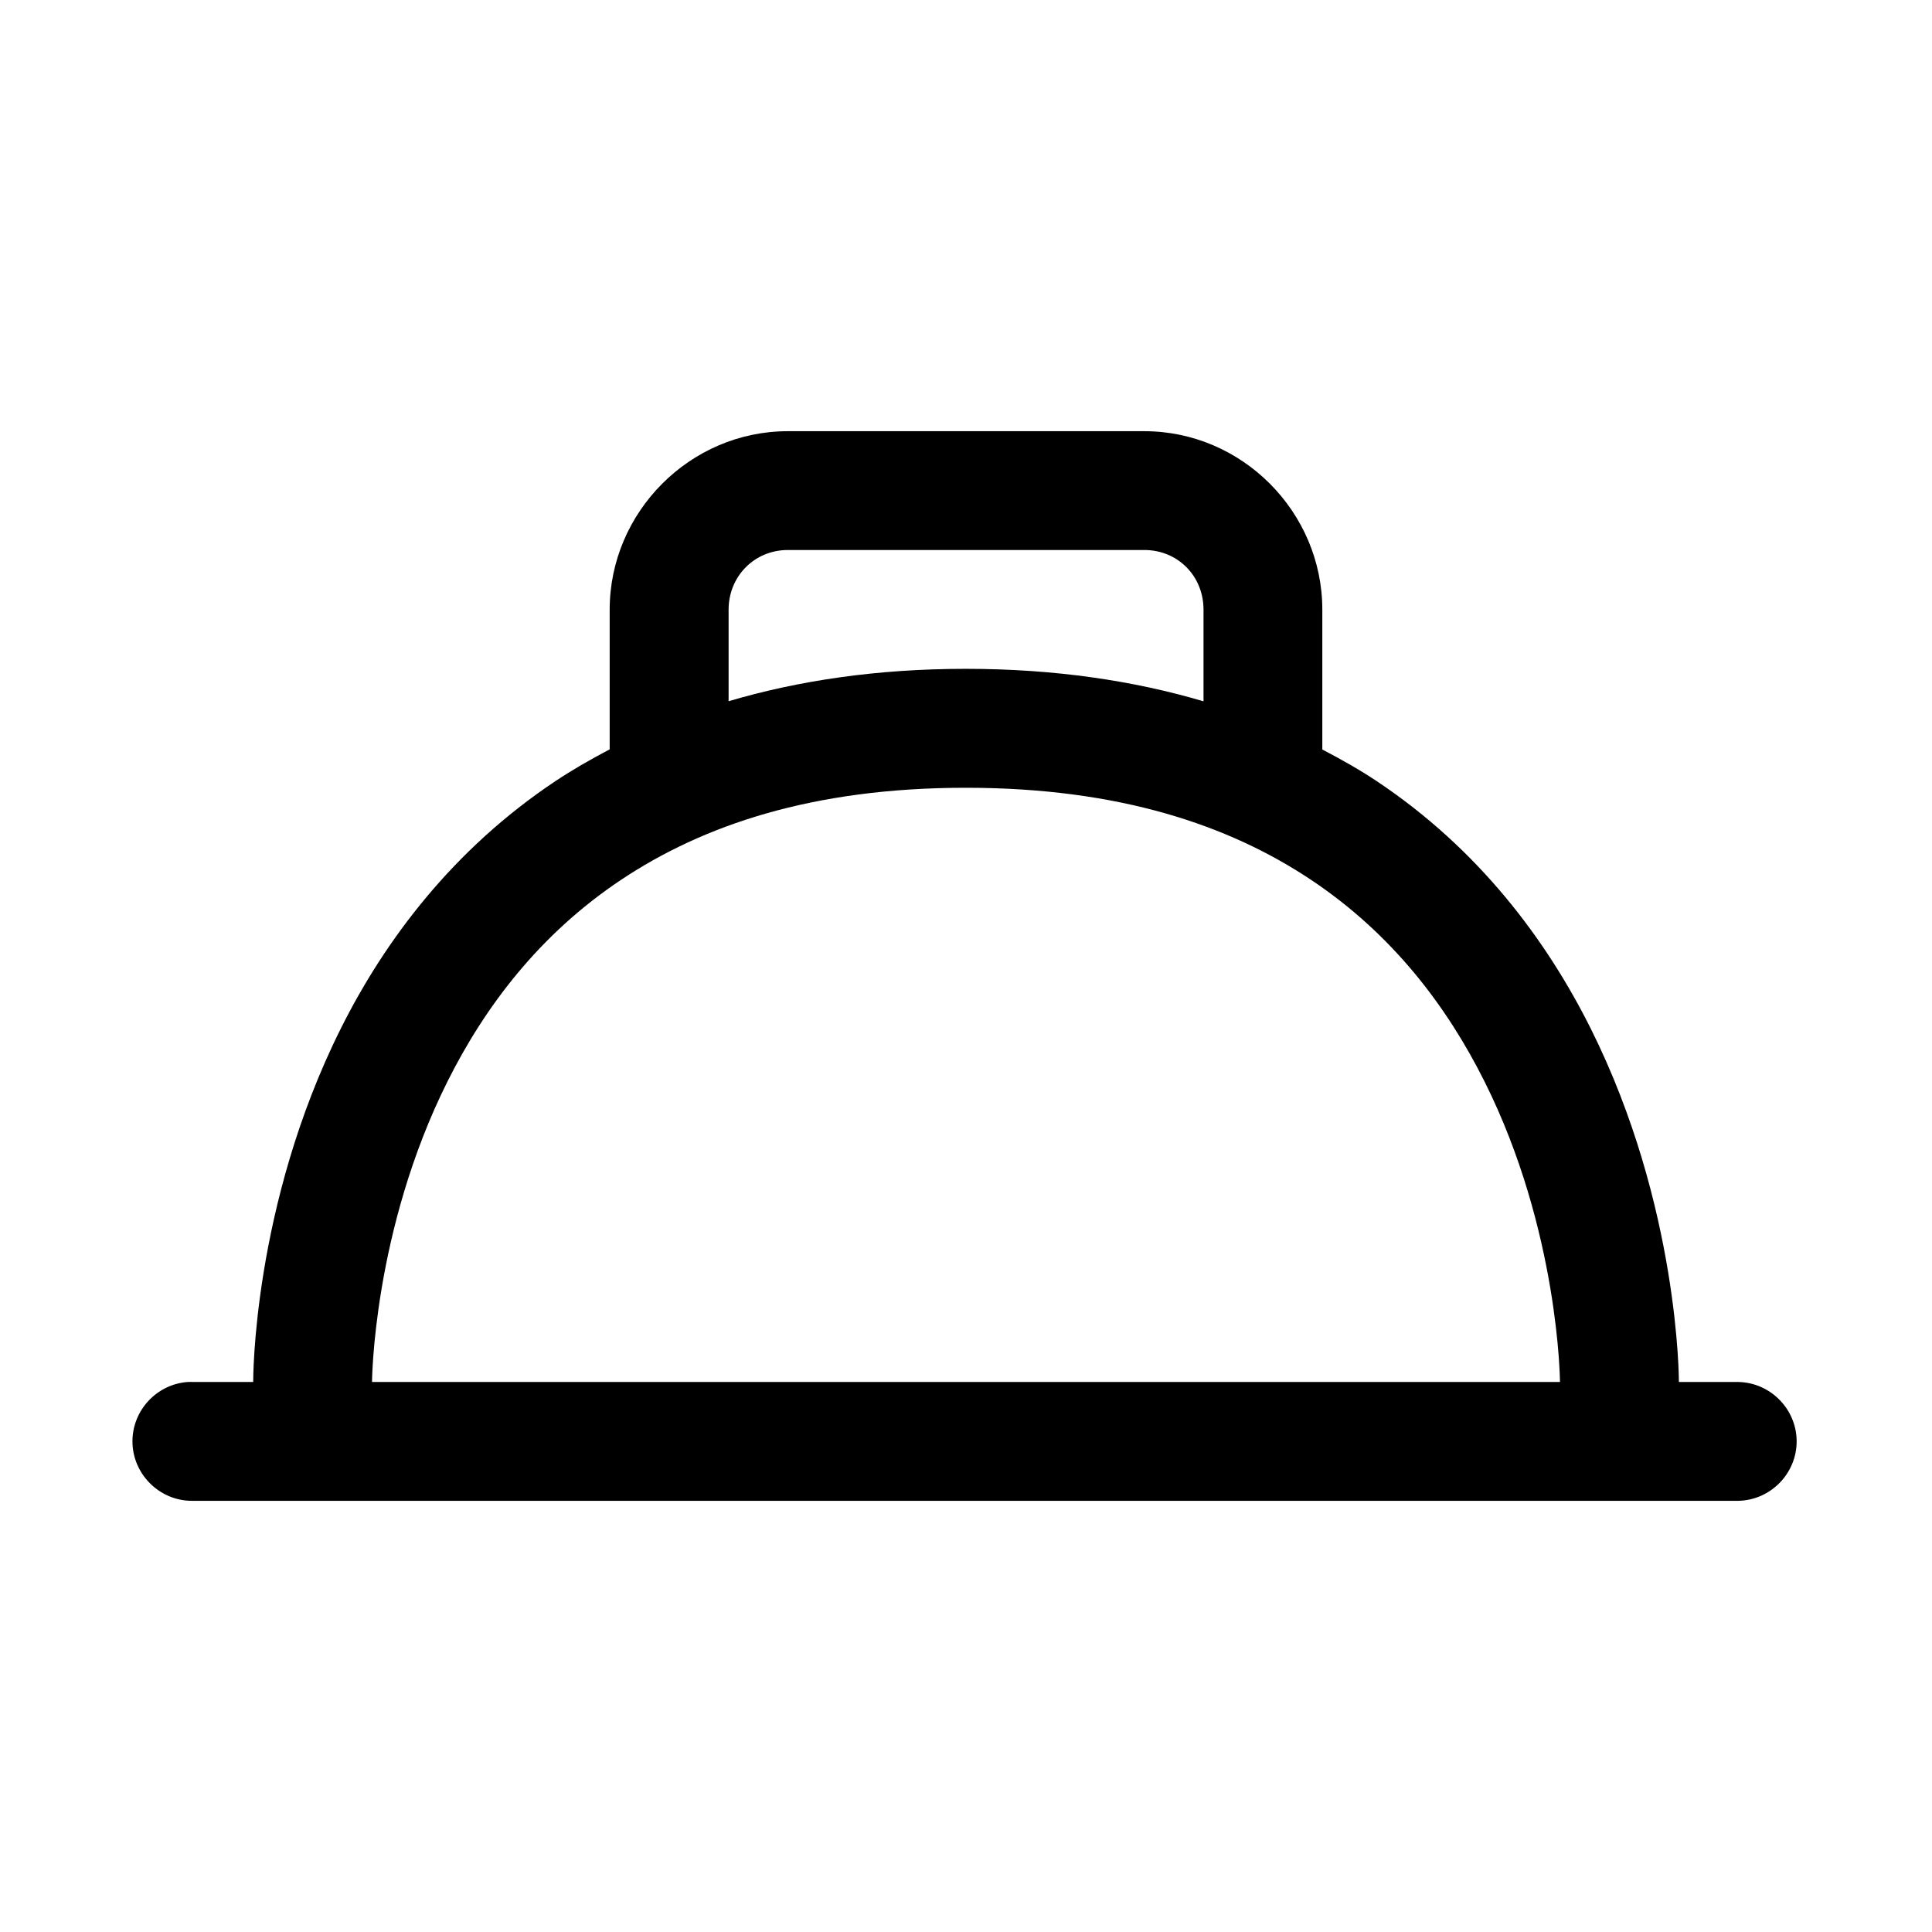
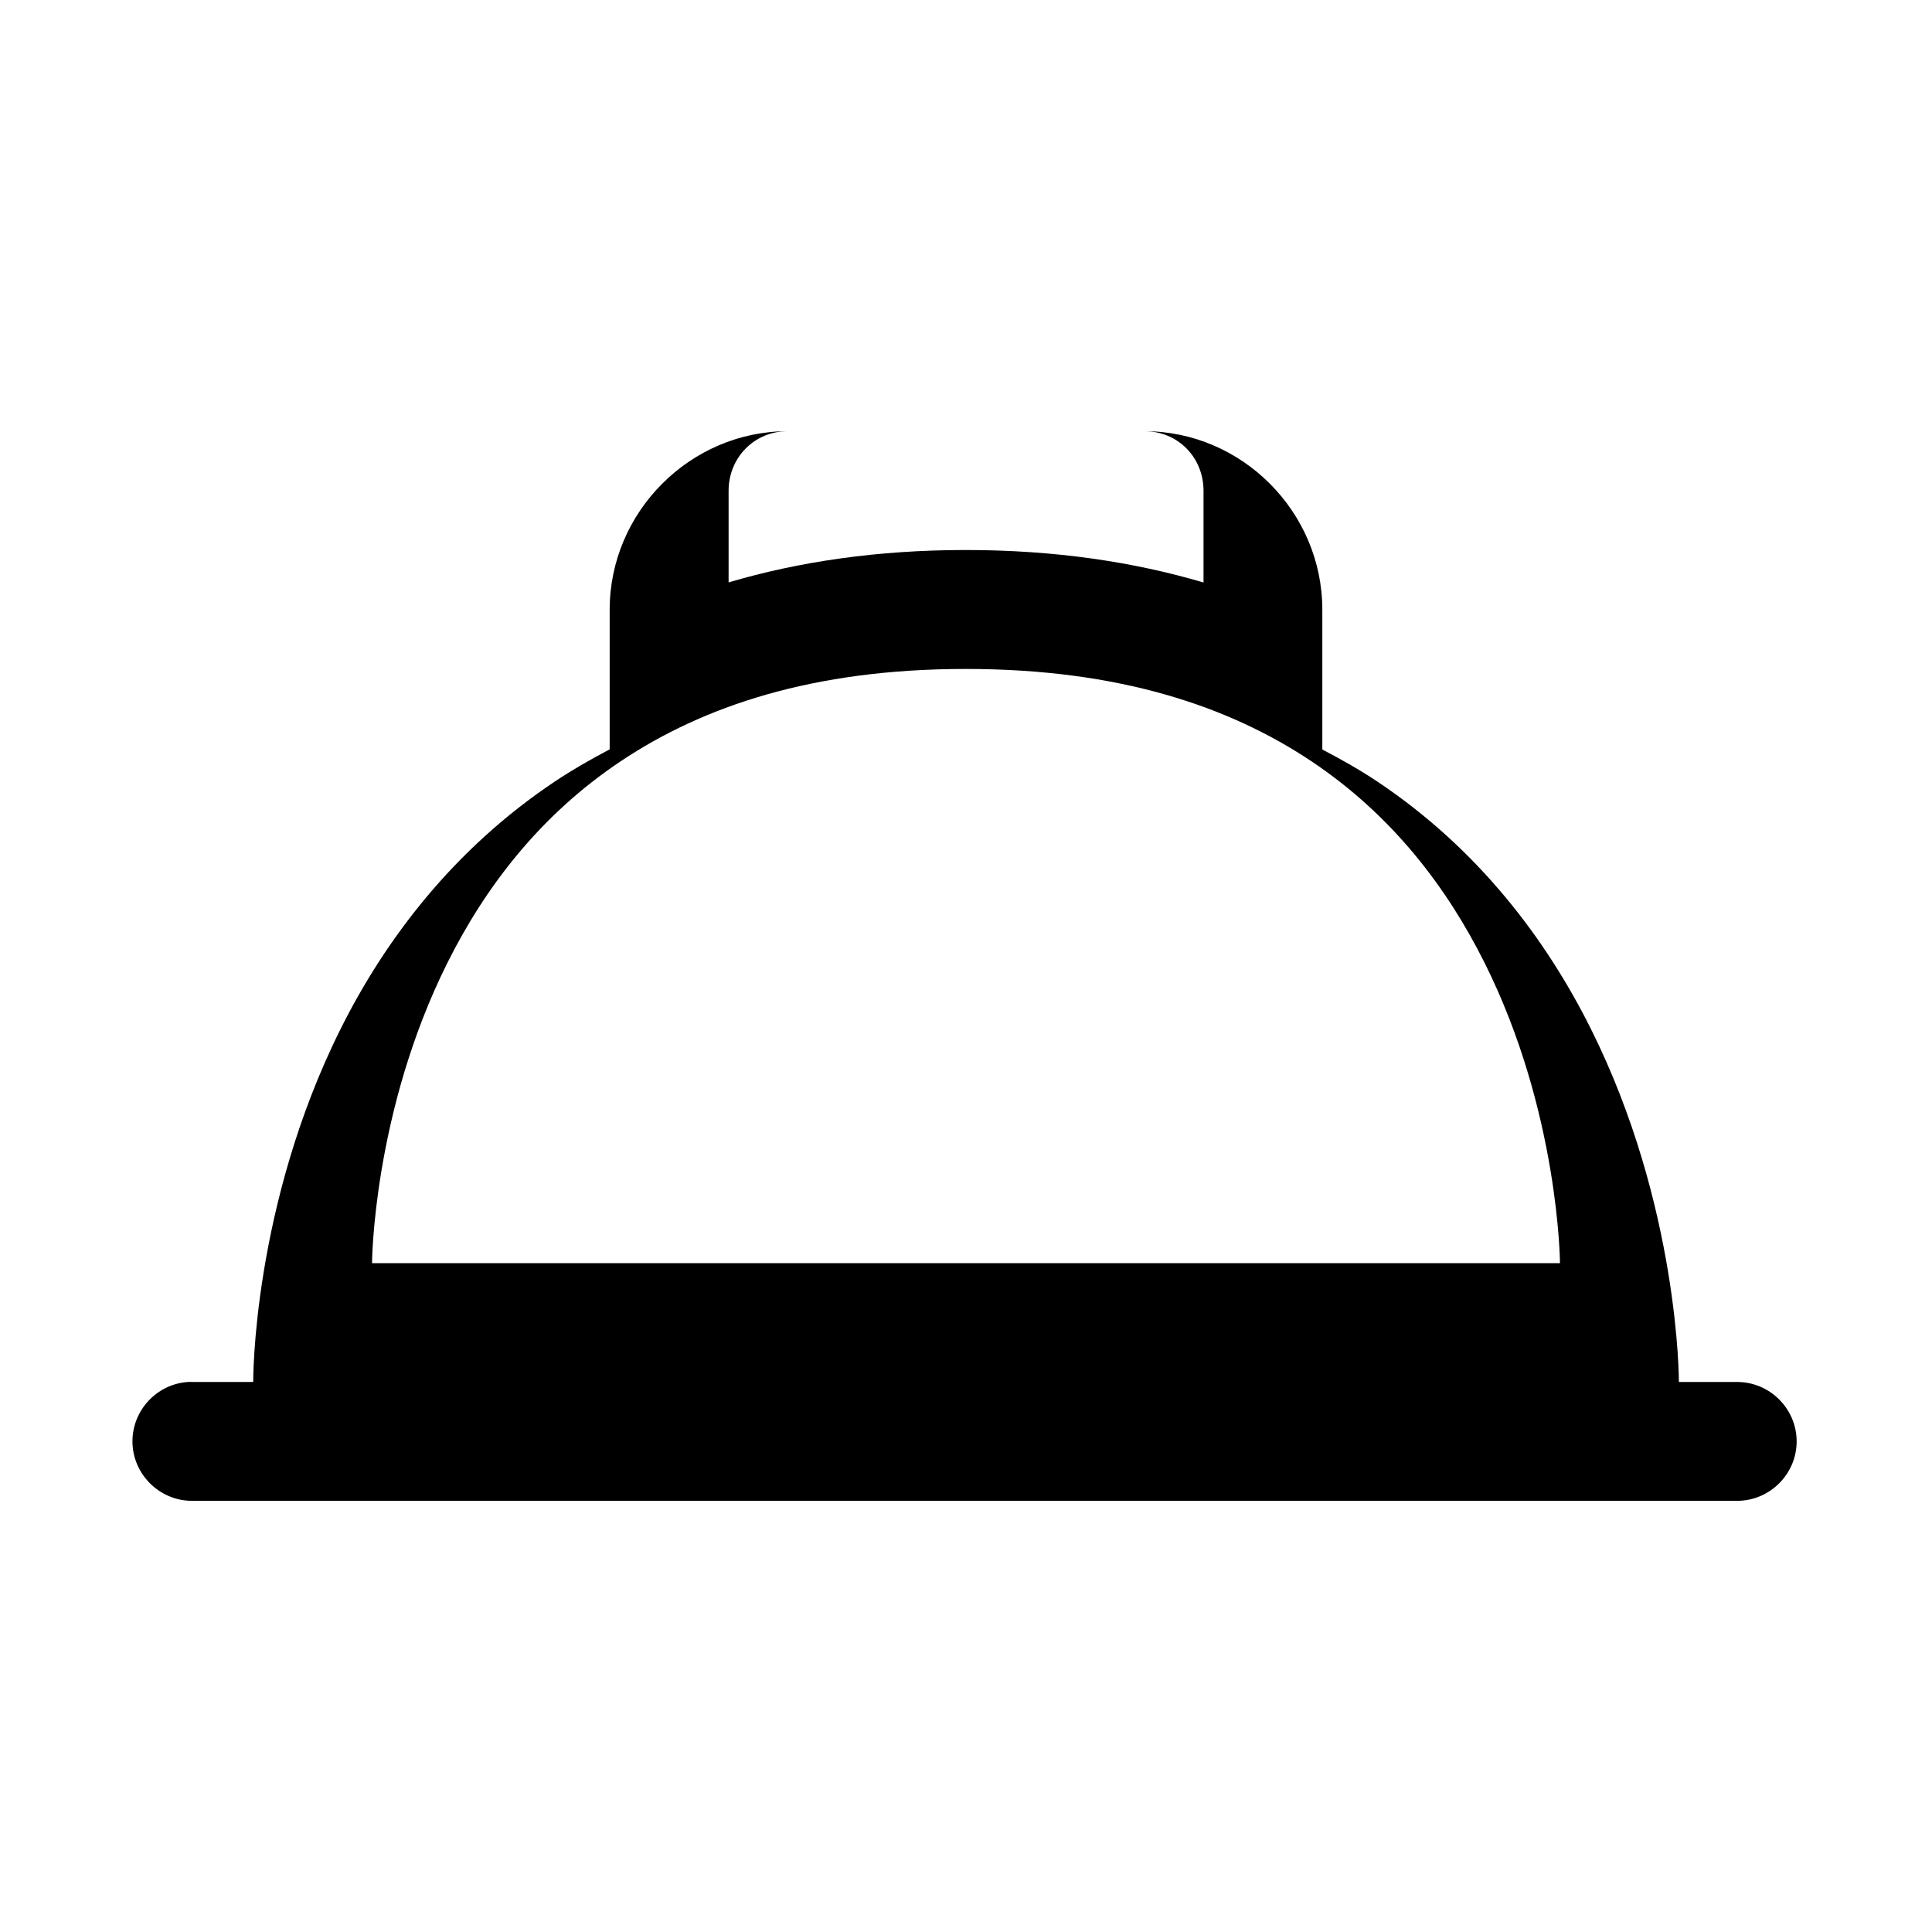
<svg xmlns="http://www.w3.org/2000/svg" fill="#000000" width="800px" height="800px" version="1.1" viewBox="144 144 512 512">
-   <path d="m352.77 258.27c-25.863 0-47.199 21.398-47.199 47.297v37.02c-5.023 2.641-9.867 5.41-14.391 8.426-27.039 18.031-45.094 42.035-56.859 65.559-23.527 47.051-23.219 93.668-23.219 93.668h-15.832c-0.504-0.023-1.004-0.023-1.508 0-8.211 0.574-14.66 7.496-14.66 15.727 0 8.648 7.121 15.766 15.766 15.766 0.137 0 0.27-0.004 0.402-0.004h409.46c8.508-0.191 15.402-7.238 15.402-15.746 0-8.504-6.894-15.555-15.402-15.742h-15.805s0.156-46.617-23.367-93.668c-11.766-23.523-29.664-47.527-56.707-65.559-4.516-3.012-9.402-5.762-14.422-8.391v-37.055c0-25.898-21.273-47.297-47.172-47.297zm0 31.488h94.492c8.887 0 15.684 6.922 15.684 15.809v24.289c-18.477-5.461-39.398-8.609-63.004-8.609-23.57 0-44.43 3.137-62.855 8.582v-24.262c0-8.887 6.894-15.809 15.684-15.809zm47.172 63.008c40.672 0 69.812 9.941 91.48 24.387 21.668 14.441 36.117 33.703 46 53.473 19.773 39.539 19.988 79.613 19.988 79.613h-314.82s0.219-40.074 19.988-79.613c9.883-19.77 24.363-39.031 46.027-53.473 21.672-14.445 50.66-24.387 91.332-24.387z" fill-rule="evenodd" />
+   <path d="m352.77 258.27c-25.863 0-47.199 21.398-47.199 47.297v37.02c-5.023 2.641-9.867 5.41-14.391 8.426-27.039 18.031-45.094 42.035-56.859 65.559-23.527 47.051-23.219 93.668-23.219 93.668h-15.832c-0.504-0.023-1.004-0.023-1.508 0-8.211 0.574-14.66 7.496-14.66 15.727 0 8.648 7.121 15.766 15.766 15.766 0.137 0 0.27-0.004 0.402-0.004h409.46c8.508-0.191 15.402-7.238 15.402-15.746 0-8.504-6.894-15.555-15.402-15.742h-15.805s0.156-46.617-23.367-93.668c-11.766-23.523-29.664-47.527-56.707-65.559-4.516-3.012-9.402-5.762-14.422-8.391v-37.055c0-25.898-21.273-47.297-47.172-47.297zh94.492c8.887 0 15.684 6.922 15.684 15.809v24.289c-18.477-5.461-39.398-8.609-63.004-8.609-23.57 0-44.43 3.137-62.855 8.582v-24.262c0-8.887 6.894-15.809 15.684-15.809zm47.172 63.008c40.672 0 69.812 9.941 91.48 24.387 21.668 14.441 36.117 33.703 46 53.473 19.773 39.539 19.988 79.613 19.988 79.613h-314.82s0.219-40.074 19.988-79.613c9.883-19.77 24.363-39.031 46.027-53.473 21.672-14.445 50.66-24.387 91.332-24.387z" fill-rule="evenodd" />
</svg>